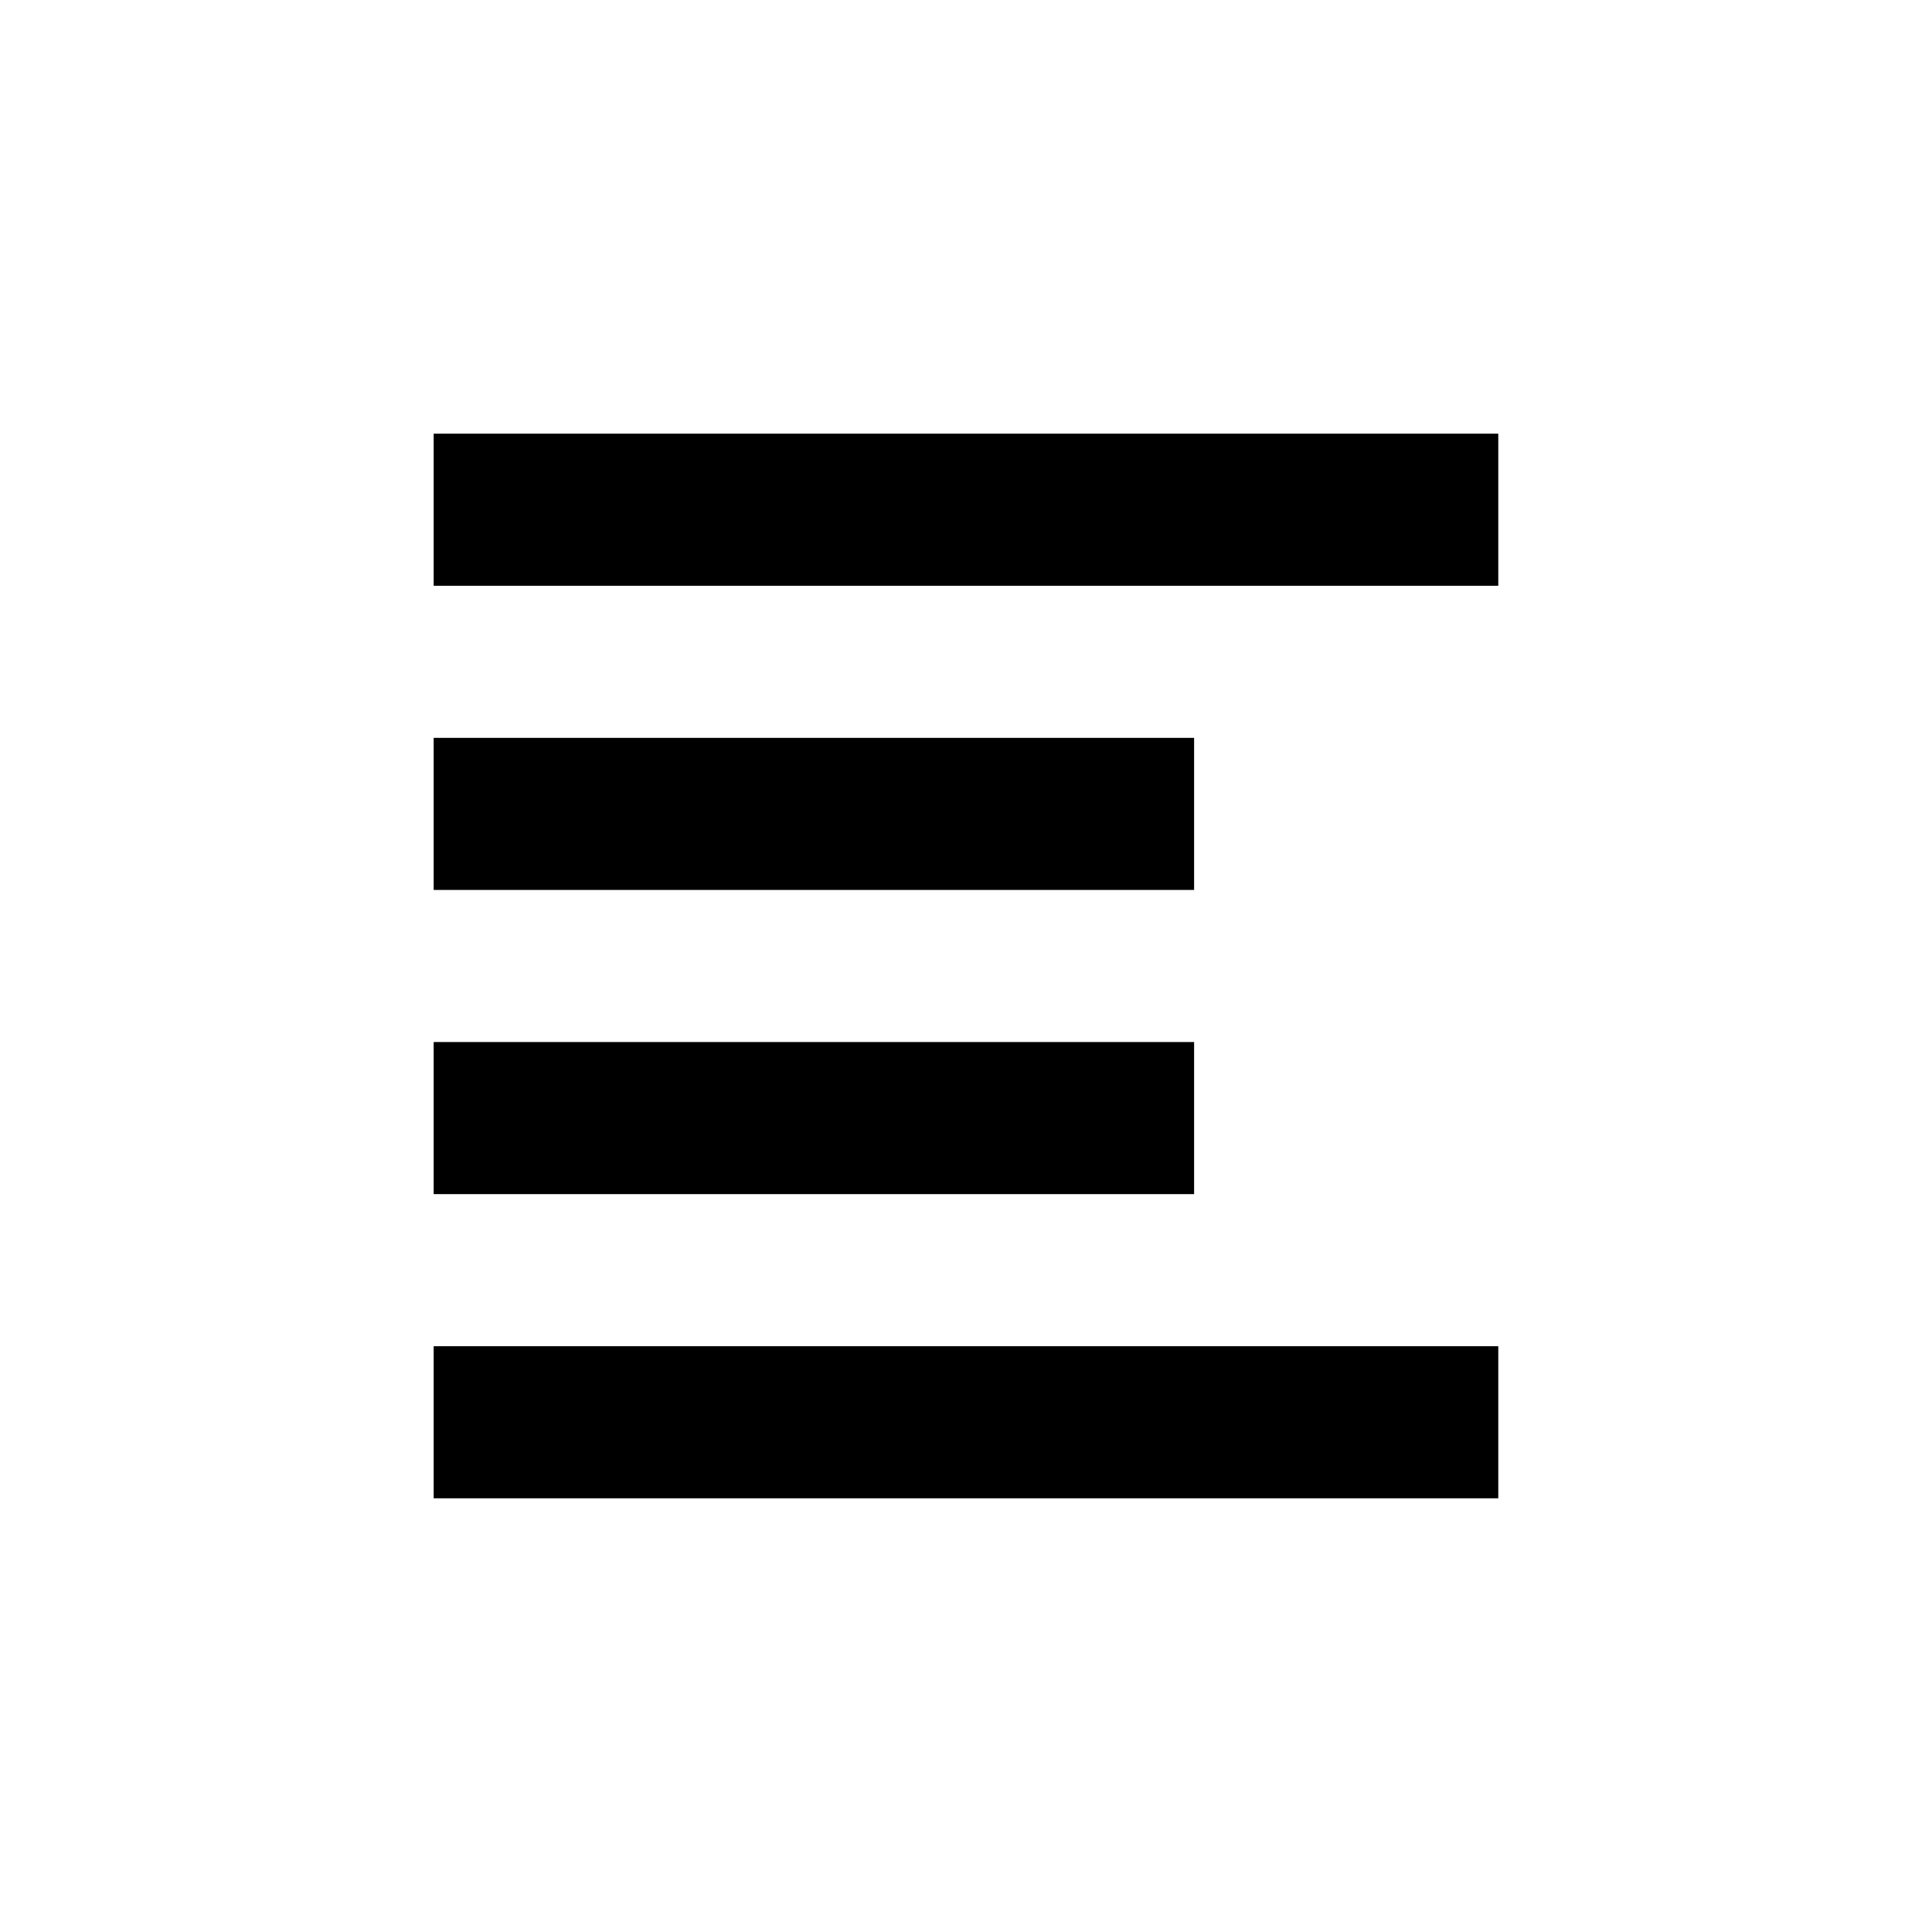
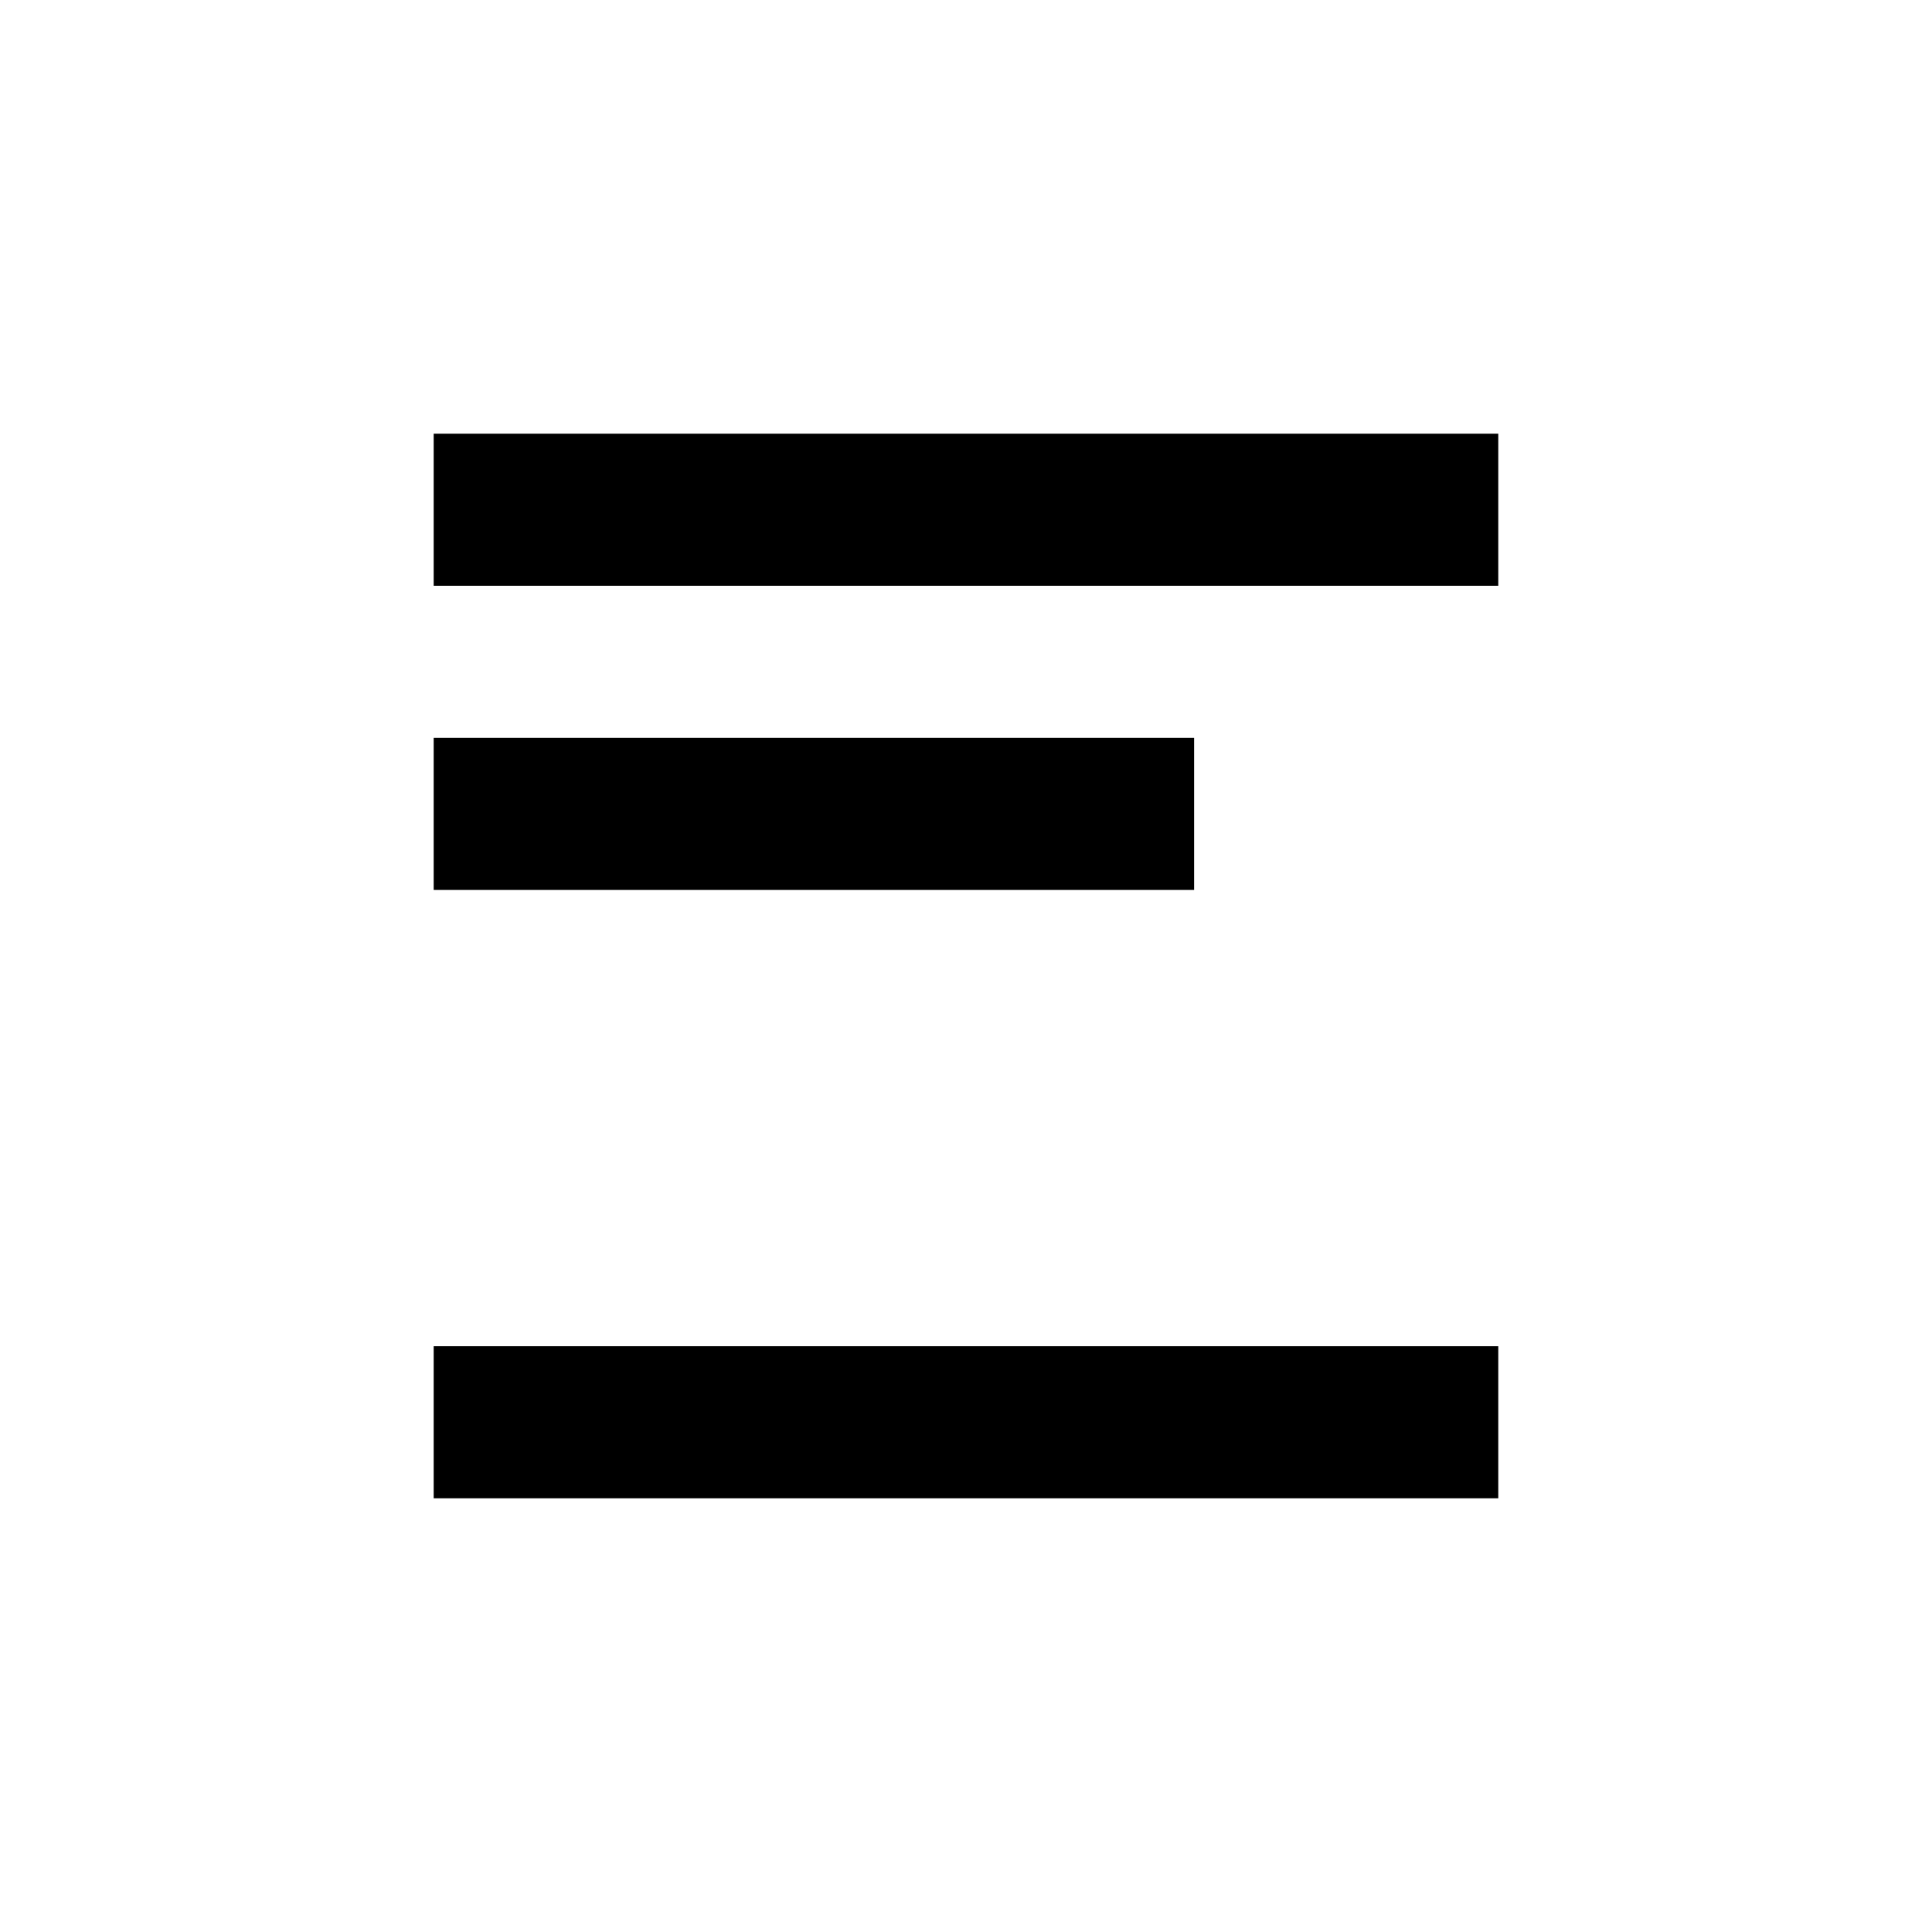
<svg xmlns="http://www.w3.org/2000/svg" fill="#000000" width="800px" height="800px" version="1.1" viewBox="144 144 512 512">
  <g>
-     <path d="m258.93 420.15h201.52v40.305h-201.52z" />
    <path d="m258.93 500.76h282.13v40.305h-282.13z" />
-     <path d="m258.93 258.93h282.13v40.305h-282.13z" />
+     <path d="m258.93 258.93h282.13v40.305h-282.13" />
    <path d="m258.93 339.54h201.52v40.305h-201.52z" />
  </g>
</svg>